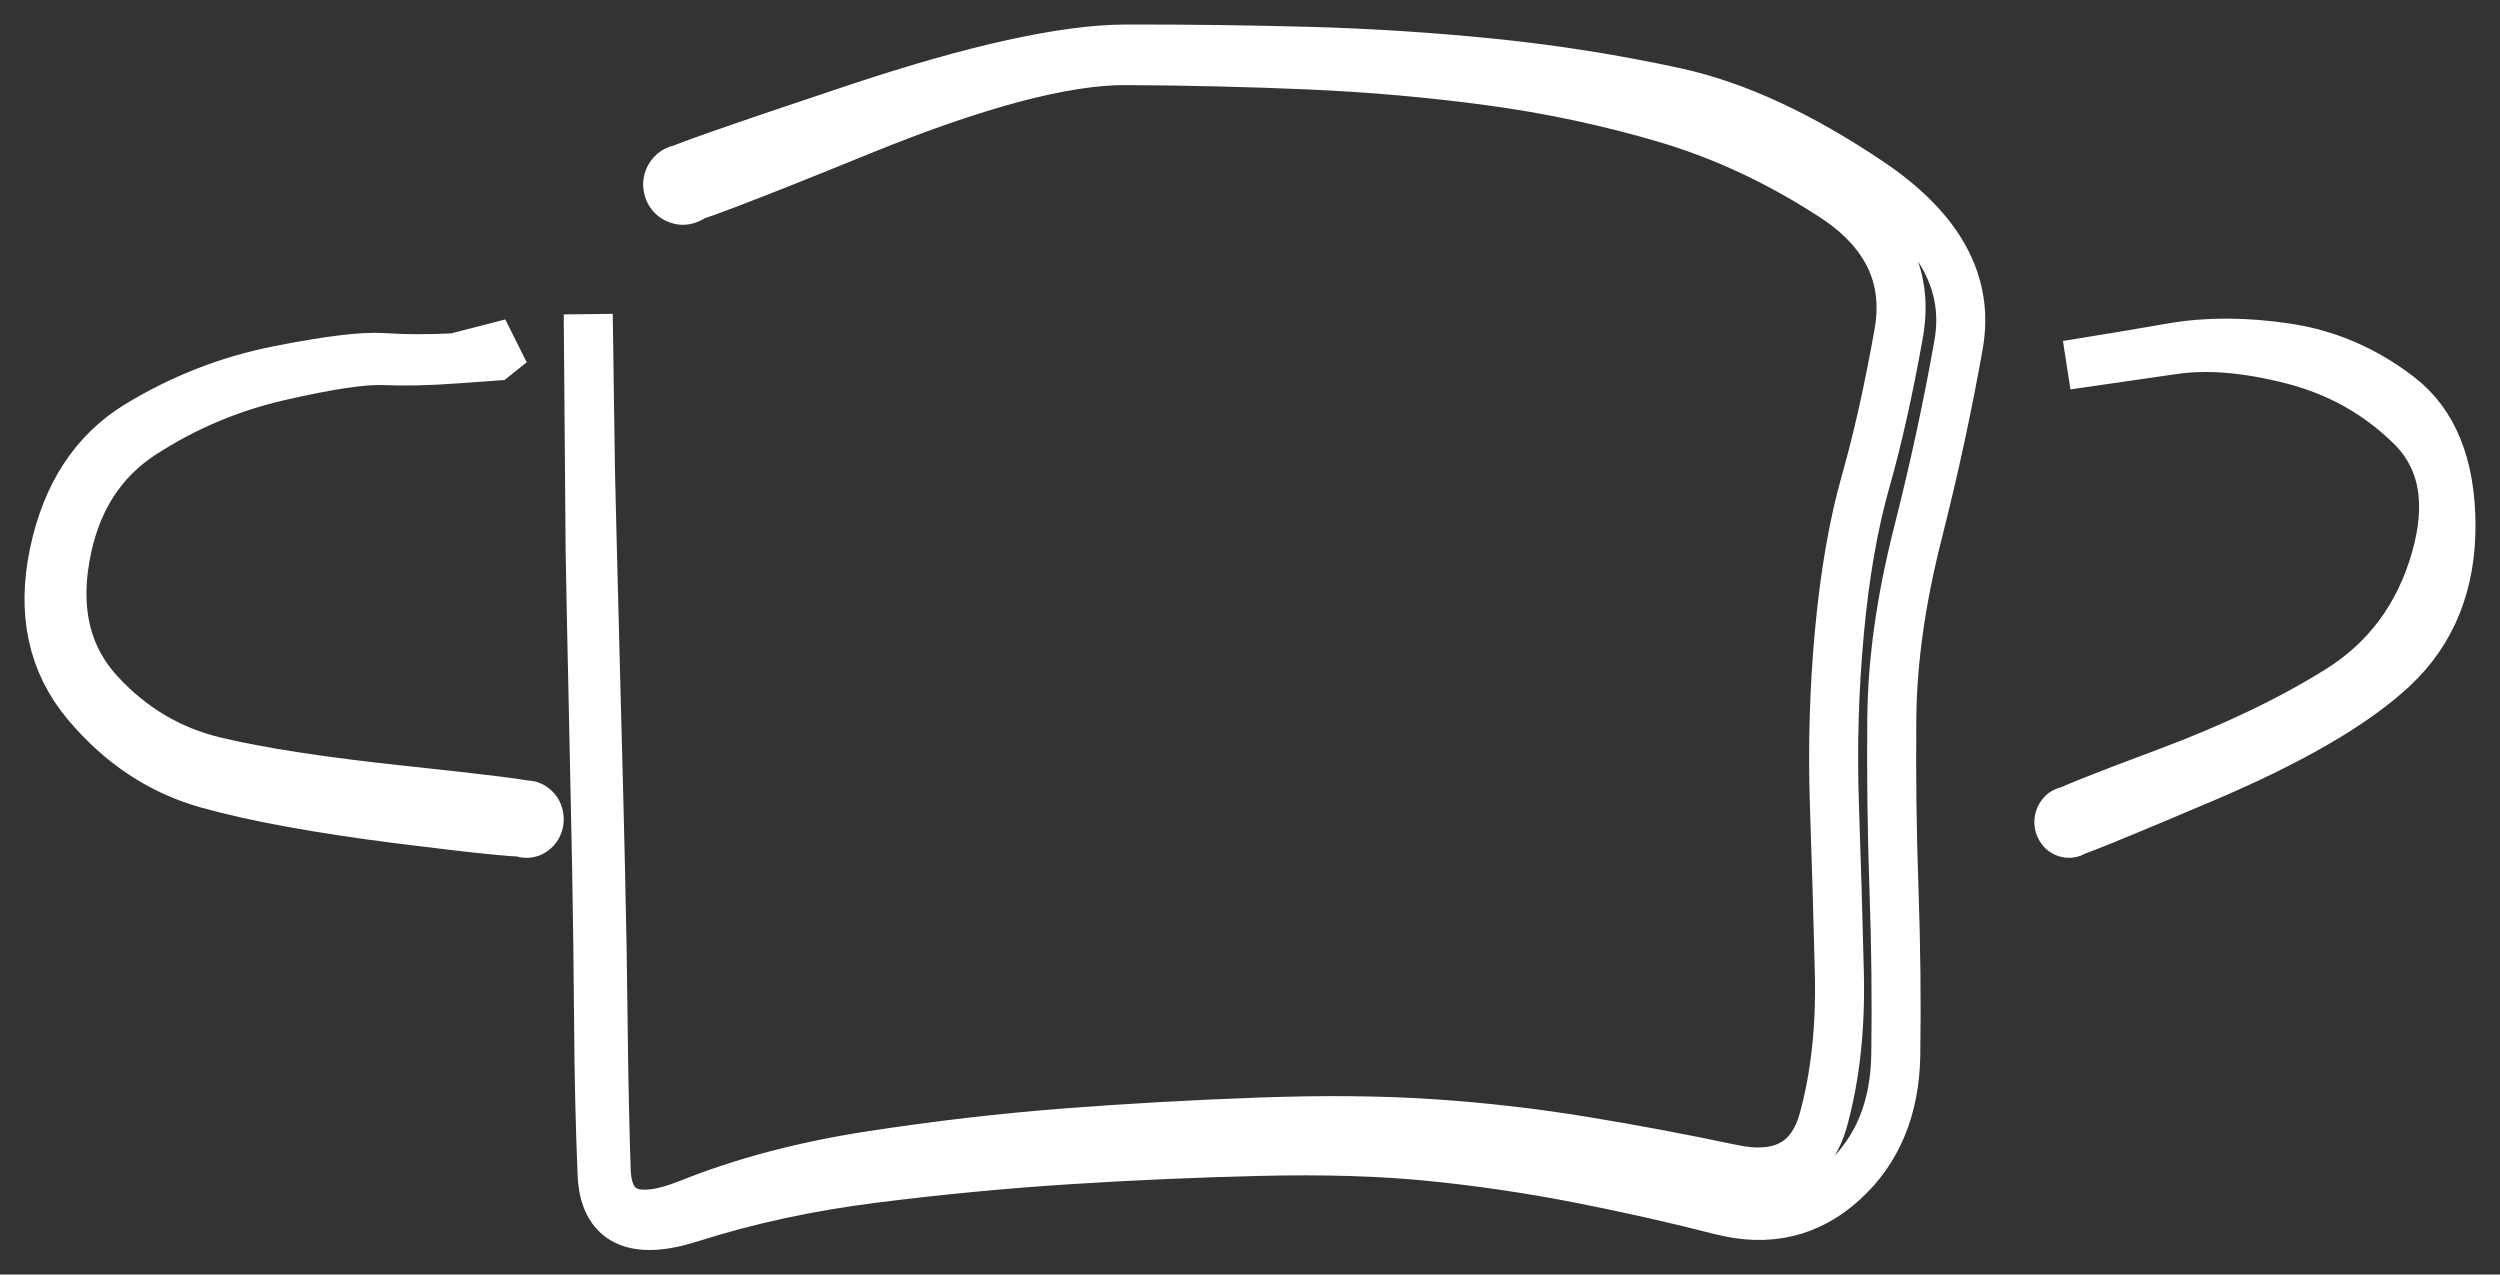
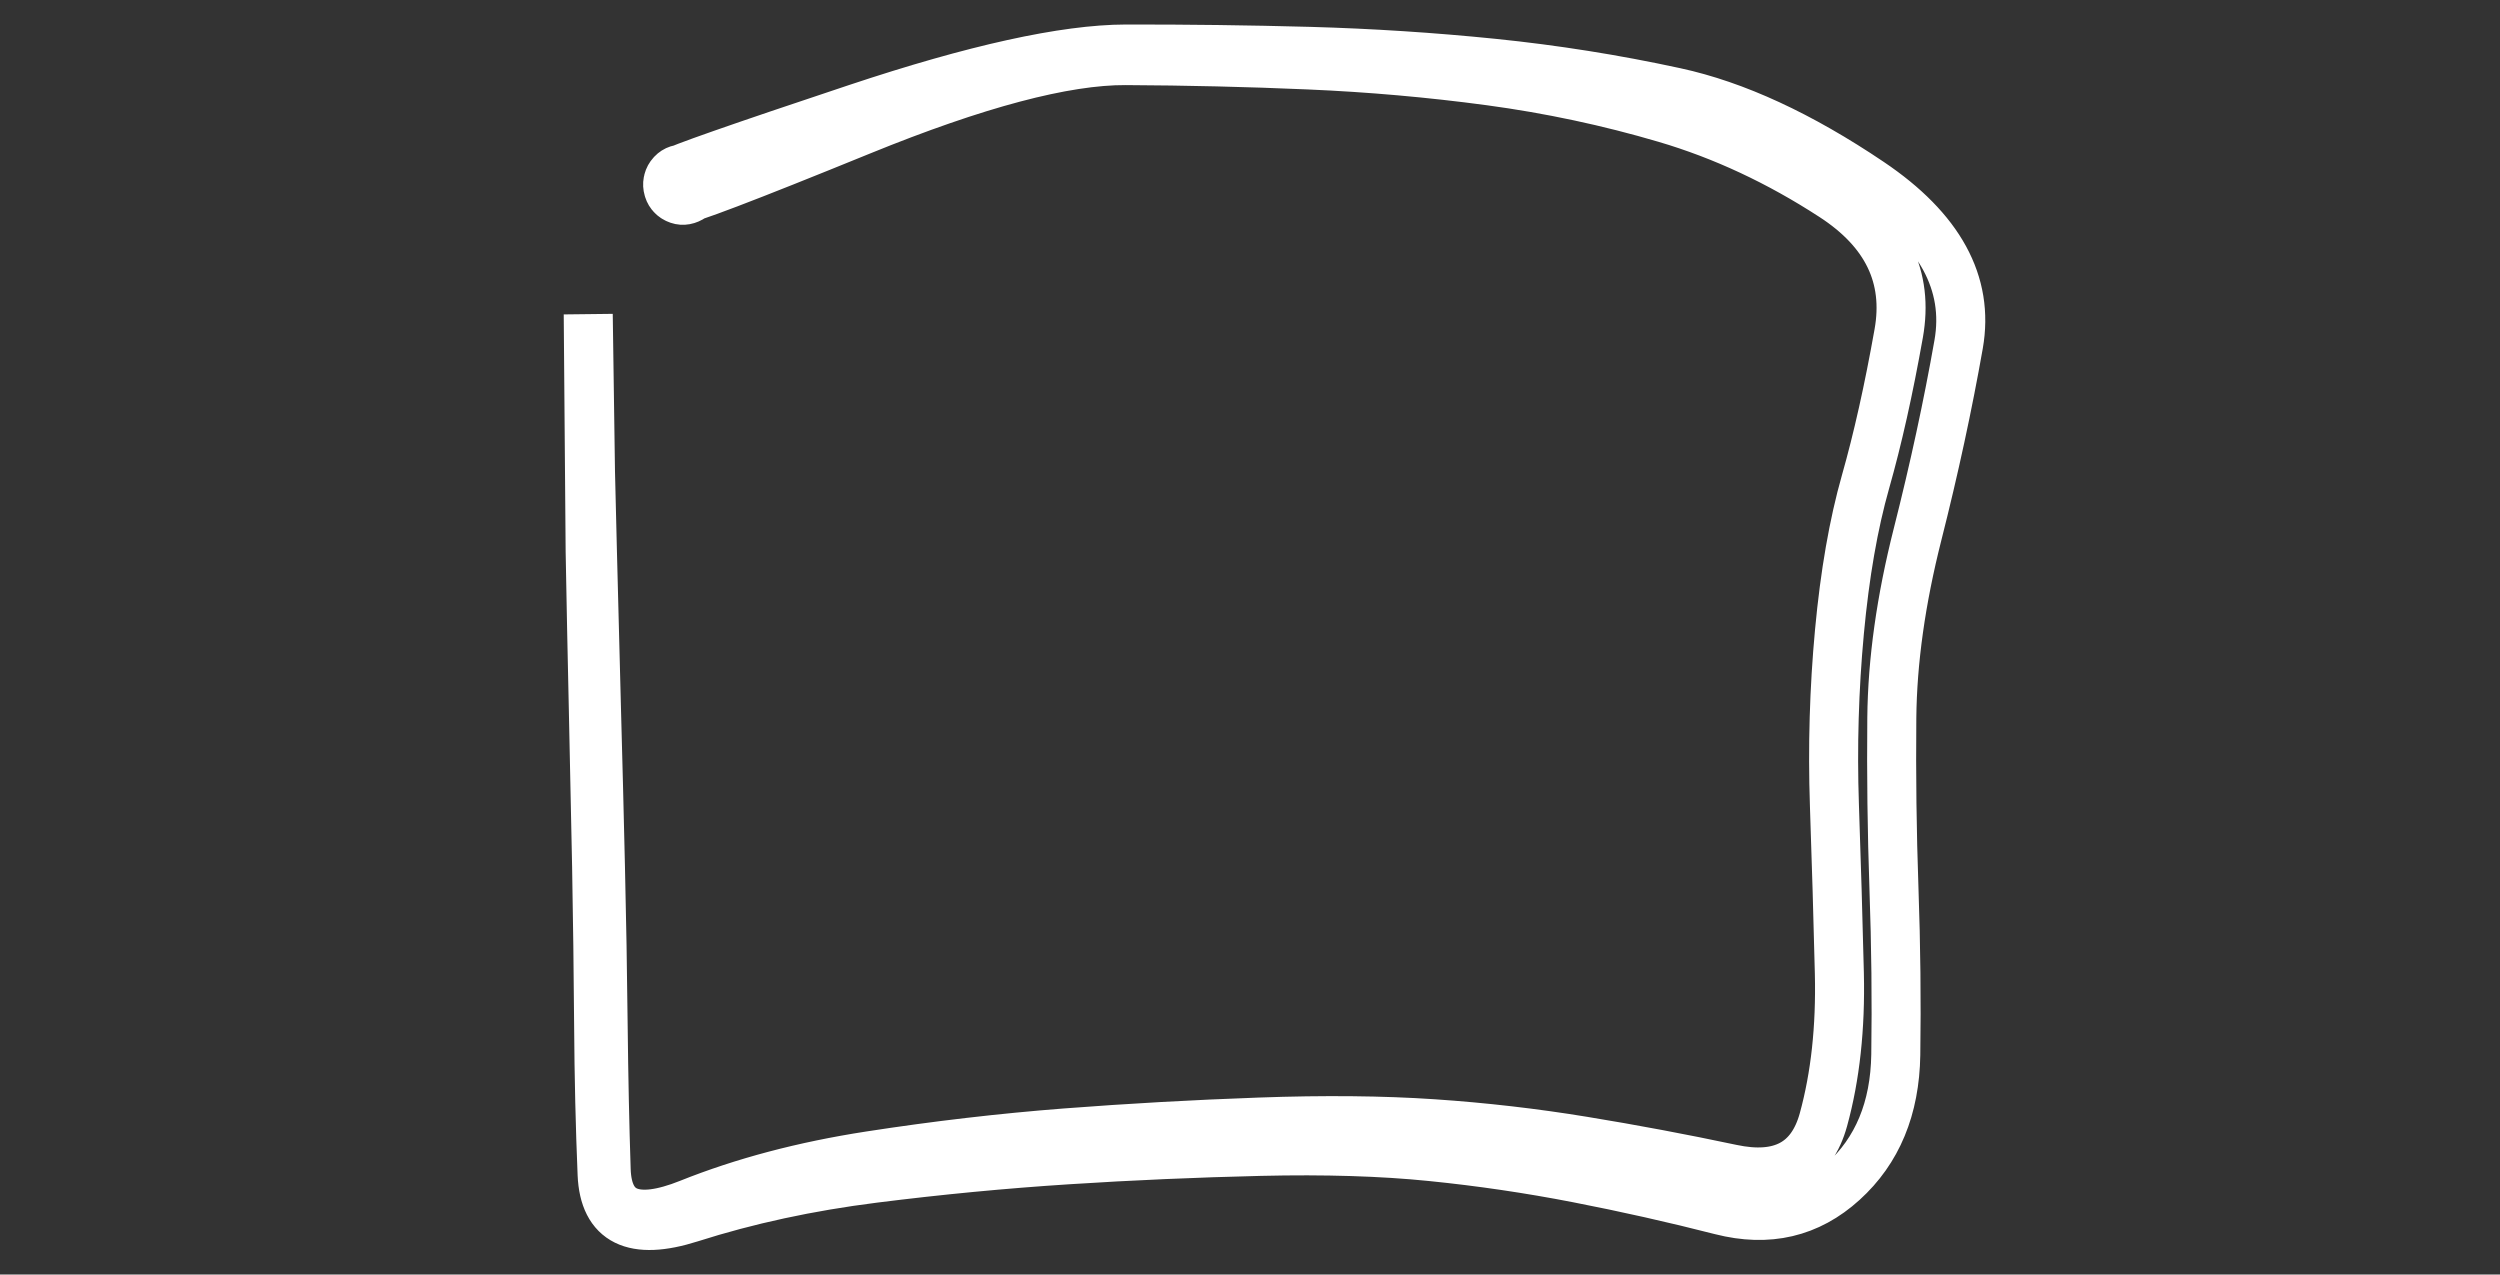
<svg xmlns="http://www.w3.org/2000/svg" width="51" height="26" viewBox="0 0 51 26" fill="none">
  <rect x="0" y="0" width="51" height="26" fill="#333333" stroke="none" />
  <path d="M12 6.41C12 6.41 12.008 6.947 12.023 8.021C12.039 9.094 12.046 9.631 12.046 9.631C12.046 9.631 12.059 10.167 12.085 11.24C12.111 12.313 12.139 13.385 12.168 14.458C12.197 15.531 12.225 16.604 12.249 17.677C12.274 18.75 12.293 19.824 12.304 20.899C12.316 21.973 12.336 22.961 12.366 23.862C12.395 24.763 12.96 24.993 14.059 24.553C15.158 24.113 16.387 23.787 17.746 23.577C19.104 23.367 20.437 23.212 21.743 23.111C23.049 23.011 24.366 22.937 25.692 22.89C27.018 22.842 28.199 22.854 29.235 22.924C30.272 22.994 31.293 23.112 32.299 23.277C33.306 23.442 34.313 23.631 35.321 23.845C36.329 24.06 36.954 23.725 37.198 22.842C37.441 21.958 37.549 20.964 37.523 19.858C37.496 18.752 37.463 17.606 37.422 16.42C37.382 15.234 37.416 14.056 37.525 12.884C37.634 11.713 37.811 10.693 38.058 9.824C38.305 8.956 38.53 7.948 38.734 6.8C38.938 5.653 38.489 4.721 37.387 4.006C36.285 3.29 35.15 2.76 33.98 2.415C32.811 2.07 31.616 1.816 30.395 1.651C29.174 1.487 27.941 1.378 26.697 1.325C25.453 1.271 24.209 1.242 22.964 1.236C21.719 1.23 19.917 1.708 17.557 2.67C15.197 3.632 13.966 4.101 13.863 4.076C13.76 4.051 13.688 3.989 13.646 3.89C13.605 3.79 13.612 3.694 13.666 3.601C13.721 3.508 13.801 3.457 13.906 3.448C14.012 3.438 14.099 3.475 14.168 3.557C14.238 3.638 14.26 3.732 14.236 3.838C14.212 3.943 14.152 4.017 14.054 4.059C13.957 4.101 13.863 4.094 13.772 4.039C13.682 3.983 13.632 3.901 13.623 3.793C13.614 3.685 13.649 3.595 13.729 3.524C13.809 3.453 15.057 3.016 17.473 2.211C19.889 1.406 21.721 1.003 22.968 1C24.216 0.998 25.466 1.014 26.718 1.048C27.971 1.083 29.219 1.164 30.462 1.29C31.706 1.417 32.943 1.613 34.172 1.88C35.402 2.146 36.728 2.759 38.15 3.718C39.573 4.677 40.175 5.779 39.956 7.024C39.737 8.269 39.458 9.56 39.119 10.898C38.78 12.236 38.604 13.485 38.593 14.646C38.582 15.806 38.596 16.968 38.637 18.132C38.678 19.295 38.69 20.424 38.674 21.517C38.657 22.61 38.299 23.474 37.599 24.108C36.9 24.744 36.069 24.938 35.108 24.692C34.147 24.446 33.173 24.227 32.186 24.035C31.199 23.843 30.203 23.696 29.198 23.595C28.193 23.493 27.032 23.457 25.714 23.488C24.396 23.519 23.085 23.576 21.781 23.66C20.477 23.744 19.159 23.87 17.827 24.038C16.495 24.206 15.249 24.475 14.087 24.846C12.925 25.216 12.324 24.92 12.283 23.956C12.243 22.993 12.219 21.974 12.212 20.9C12.204 19.826 12.191 18.752 12.171 17.679C12.15 16.606 12.128 15.533 12.104 14.46C12.08 13.387 12.058 12.314 12.039 11.241L12 6.41Z" stroke="white" stroke-linecap="round" />
-   <path d="M42.165 7.449C42.165 7.449 42.349 7.419 42.716 7.359C43.084 7.299 43.268 7.269 43.268 7.269C43.268 7.269 43.62 7.209 44.324 7.089C45.028 6.968 45.8 6.97 46.639 7.095C47.479 7.219 48.247 7.551 48.945 8.089C49.643 8.627 49.994 9.499 50 10.704C50.005 11.91 49.614 12.882 48.826 13.622C48.038 14.361 46.753 15.11 44.97 15.868C43.186 16.627 42.26 17.003 42.191 16.998C42.122 16.993 42.069 16.957 42.032 16.892C41.996 16.826 41.99 16.757 42.016 16.685C42.042 16.613 42.088 16.567 42.155 16.548C42.222 16.529 42.283 16.545 42.336 16.595C42.389 16.644 42.413 16.708 42.408 16.785C42.404 16.863 42.372 16.922 42.313 16.964C42.255 17.005 42.193 17.011 42.129 16.982C42.065 16.953 42.024 16.901 42.007 16.826C41.99 16.75 42.004 16.683 42.049 16.623C42.093 16.564 42.801 16.278 44.173 15.767C45.544 15.256 46.722 14.693 47.705 14.079C48.688 13.465 49.347 12.579 49.682 11.419C50.017 10.259 49.851 9.351 49.182 8.693C48.513 8.035 47.713 7.585 46.783 7.343C45.852 7.101 45.035 7.032 44.329 7.136L42.165 7.449Z" stroke="white" stroke-linecap="round" />
-   <path d="M10.433 7C10.433 7 10.378 7.044 10.268 7.132C10.158 7.221 10.102 7.265 10.102 7.265C10.102 7.265 9.828 7.285 9.278 7.324C8.729 7.364 8.246 7.374 7.829 7.356C7.412 7.338 6.702 7.444 5.699 7.674C4.696 7.904 3.767 8.297 2.911 8.851C2.055 9.405 1.529 10.243 1.332 11.366C1.134 12.489 1.365 13.409 2.022 14.127C2.679 14.844 3.468 15.313 4.389 15.533C5.309 15.753 6.598 15.95 8.255 16.125C9.912 16.3 10.78 16.41 10.858 16.455C10.937 16.5 10.983 16.57 10.996 16.667C11.01 16.764 10.985 16.847 10.922 16.916C10.859 16.985 10.784 17.011 10.697 16.996C10.609 16.98 10.546 16.928 10.506 16.84C10.466 16.753 10.466 16.666 10.507 16.579C10.548 16.492 10.612 16.441 10.699 16.426C10.787 16.411 10.862 16.439 10.924 16.508C10.986 16.578 11.01 16.661 10.996 16.758C10.982 16.854 10.935 16.925 10.856 16.969C10.777 17.013 9.894 16.928 8.208 16.716C6.521 16.503 5.198 16.262 4.236 15.992C3.275 15.723 2.449 15.174 1.759 14.348C1.069 13.521 0.85 12.505 1.1 11.299C1.35 10.093 1.921 9.218 2.812 8.674C3.704 8.131 4.659 7.757 5.678 7.555C6.698 7.352 7.415 7.265 7.831 7.295C8.246 7.324 8.728 7.326 9.277 7.299L10.433 7Z" stroke="white" stroke-linecap="round" />
</svg>